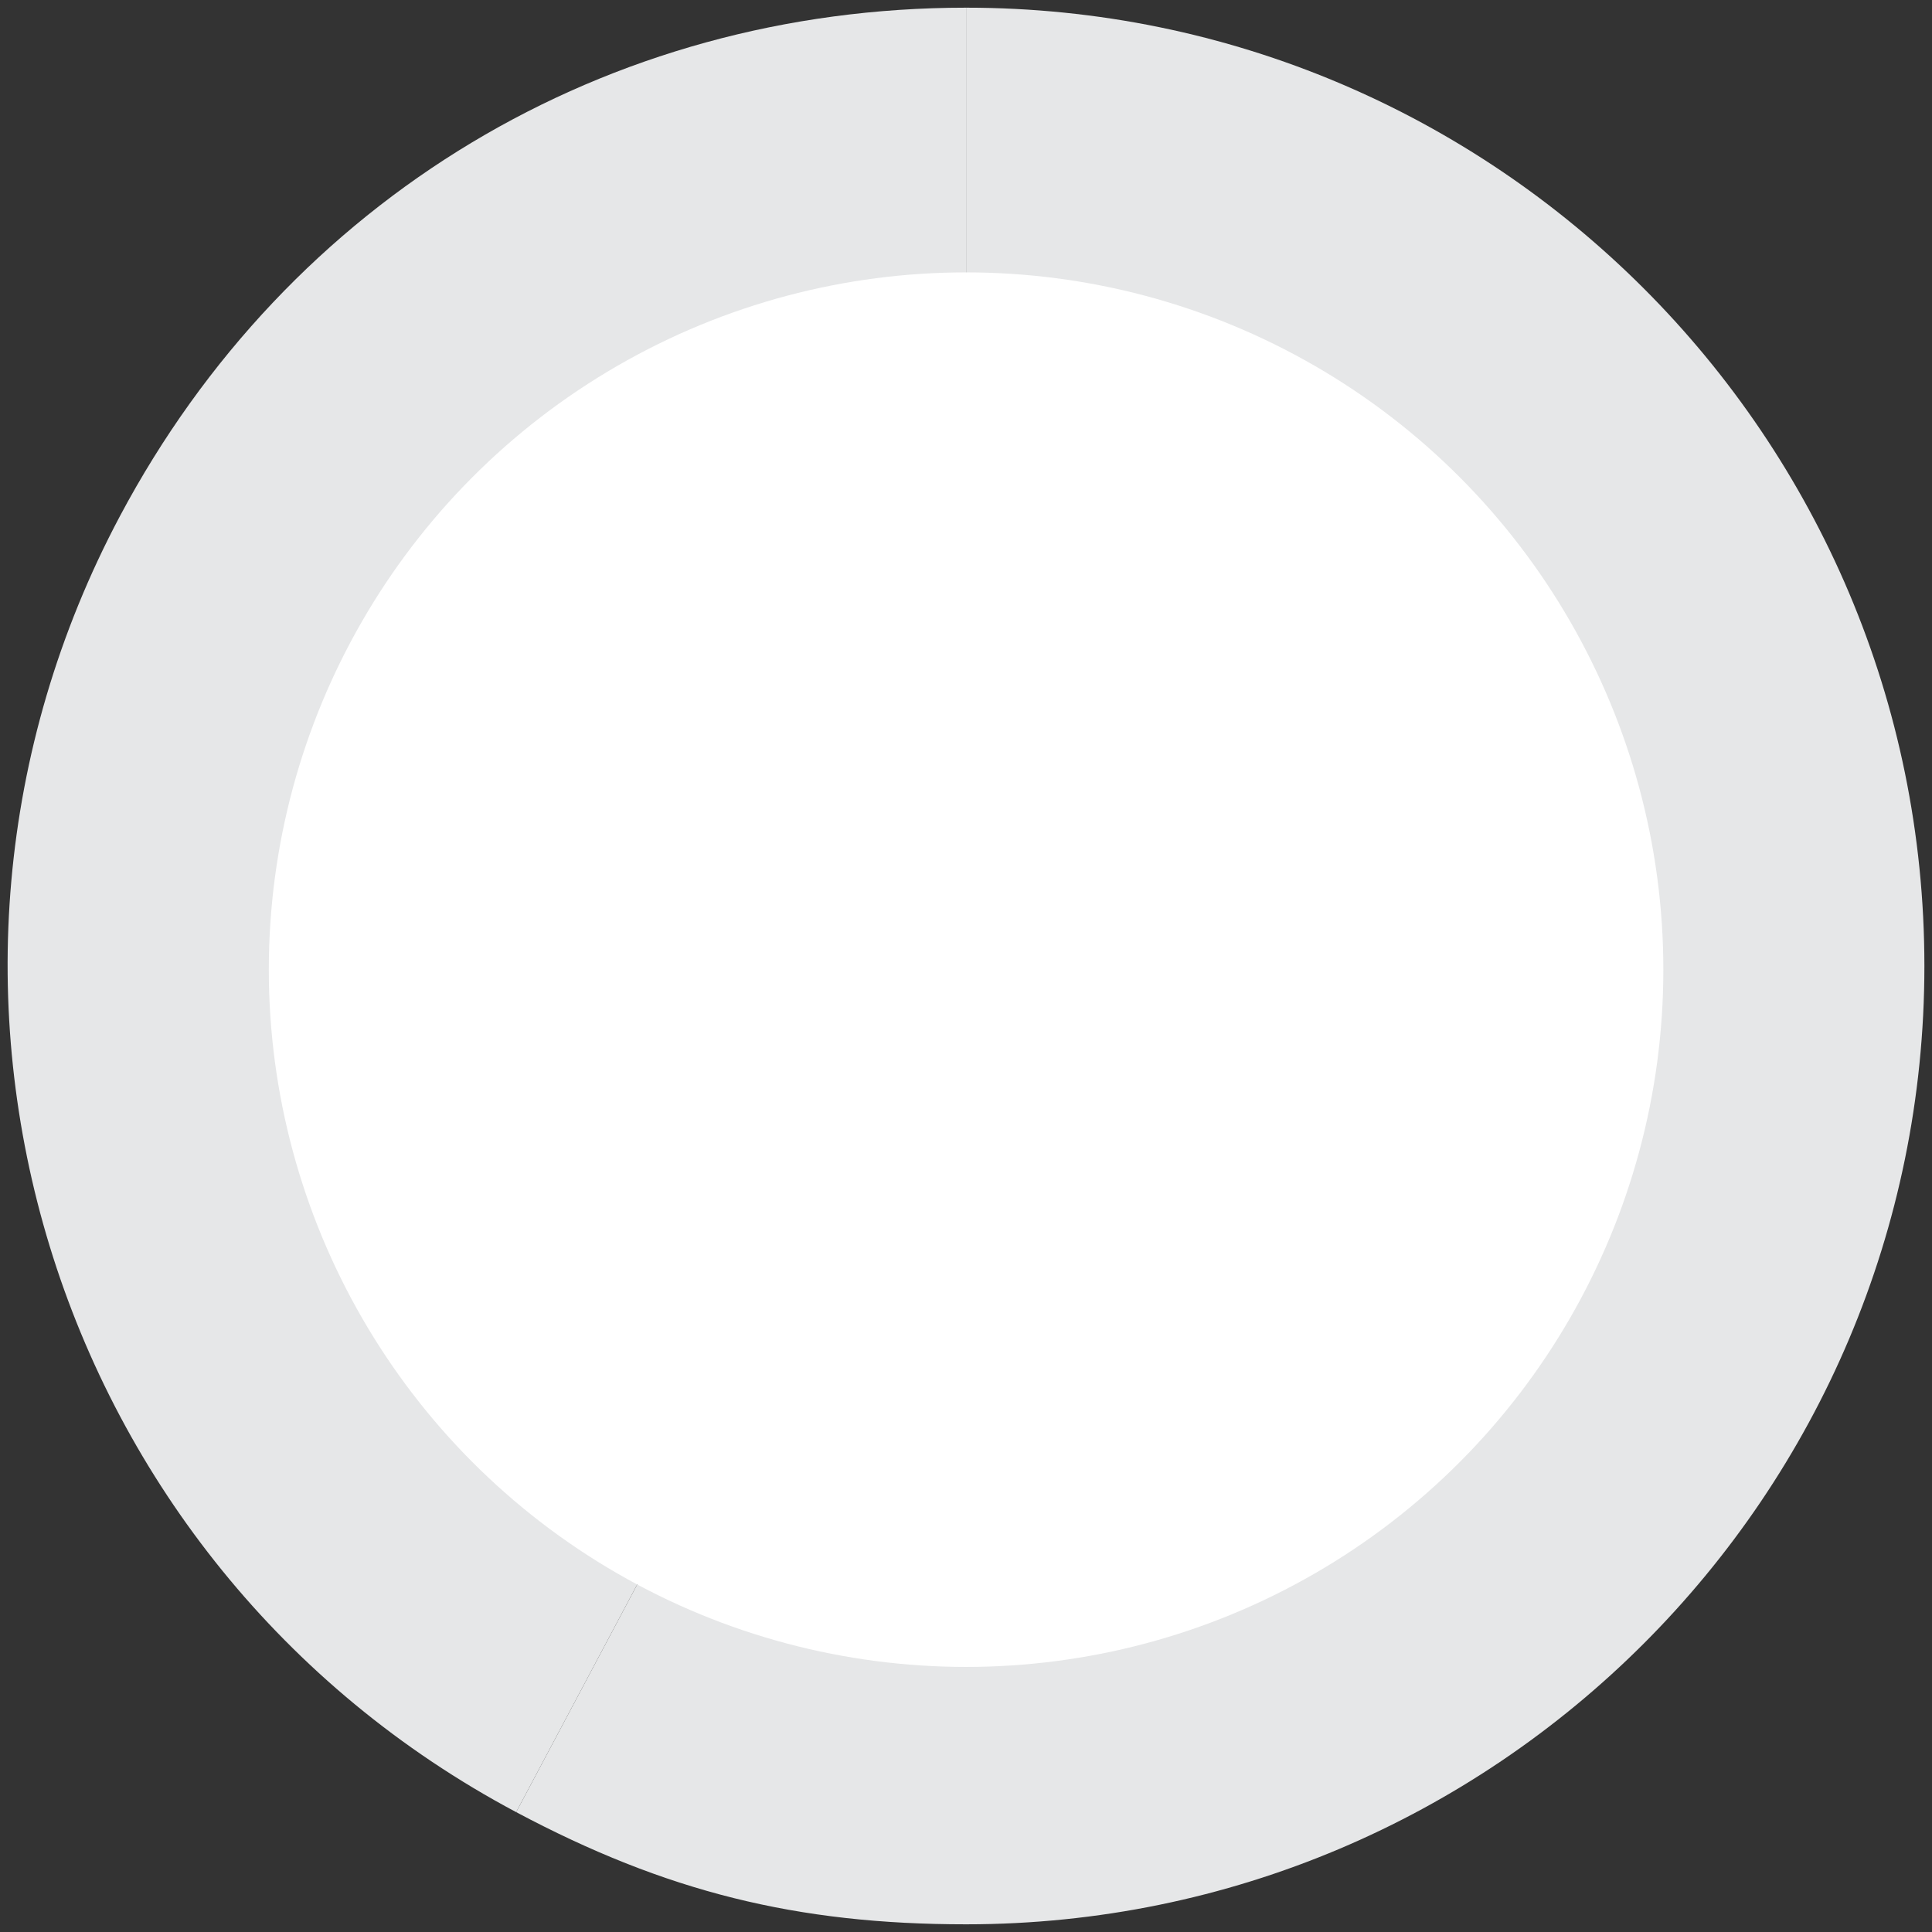
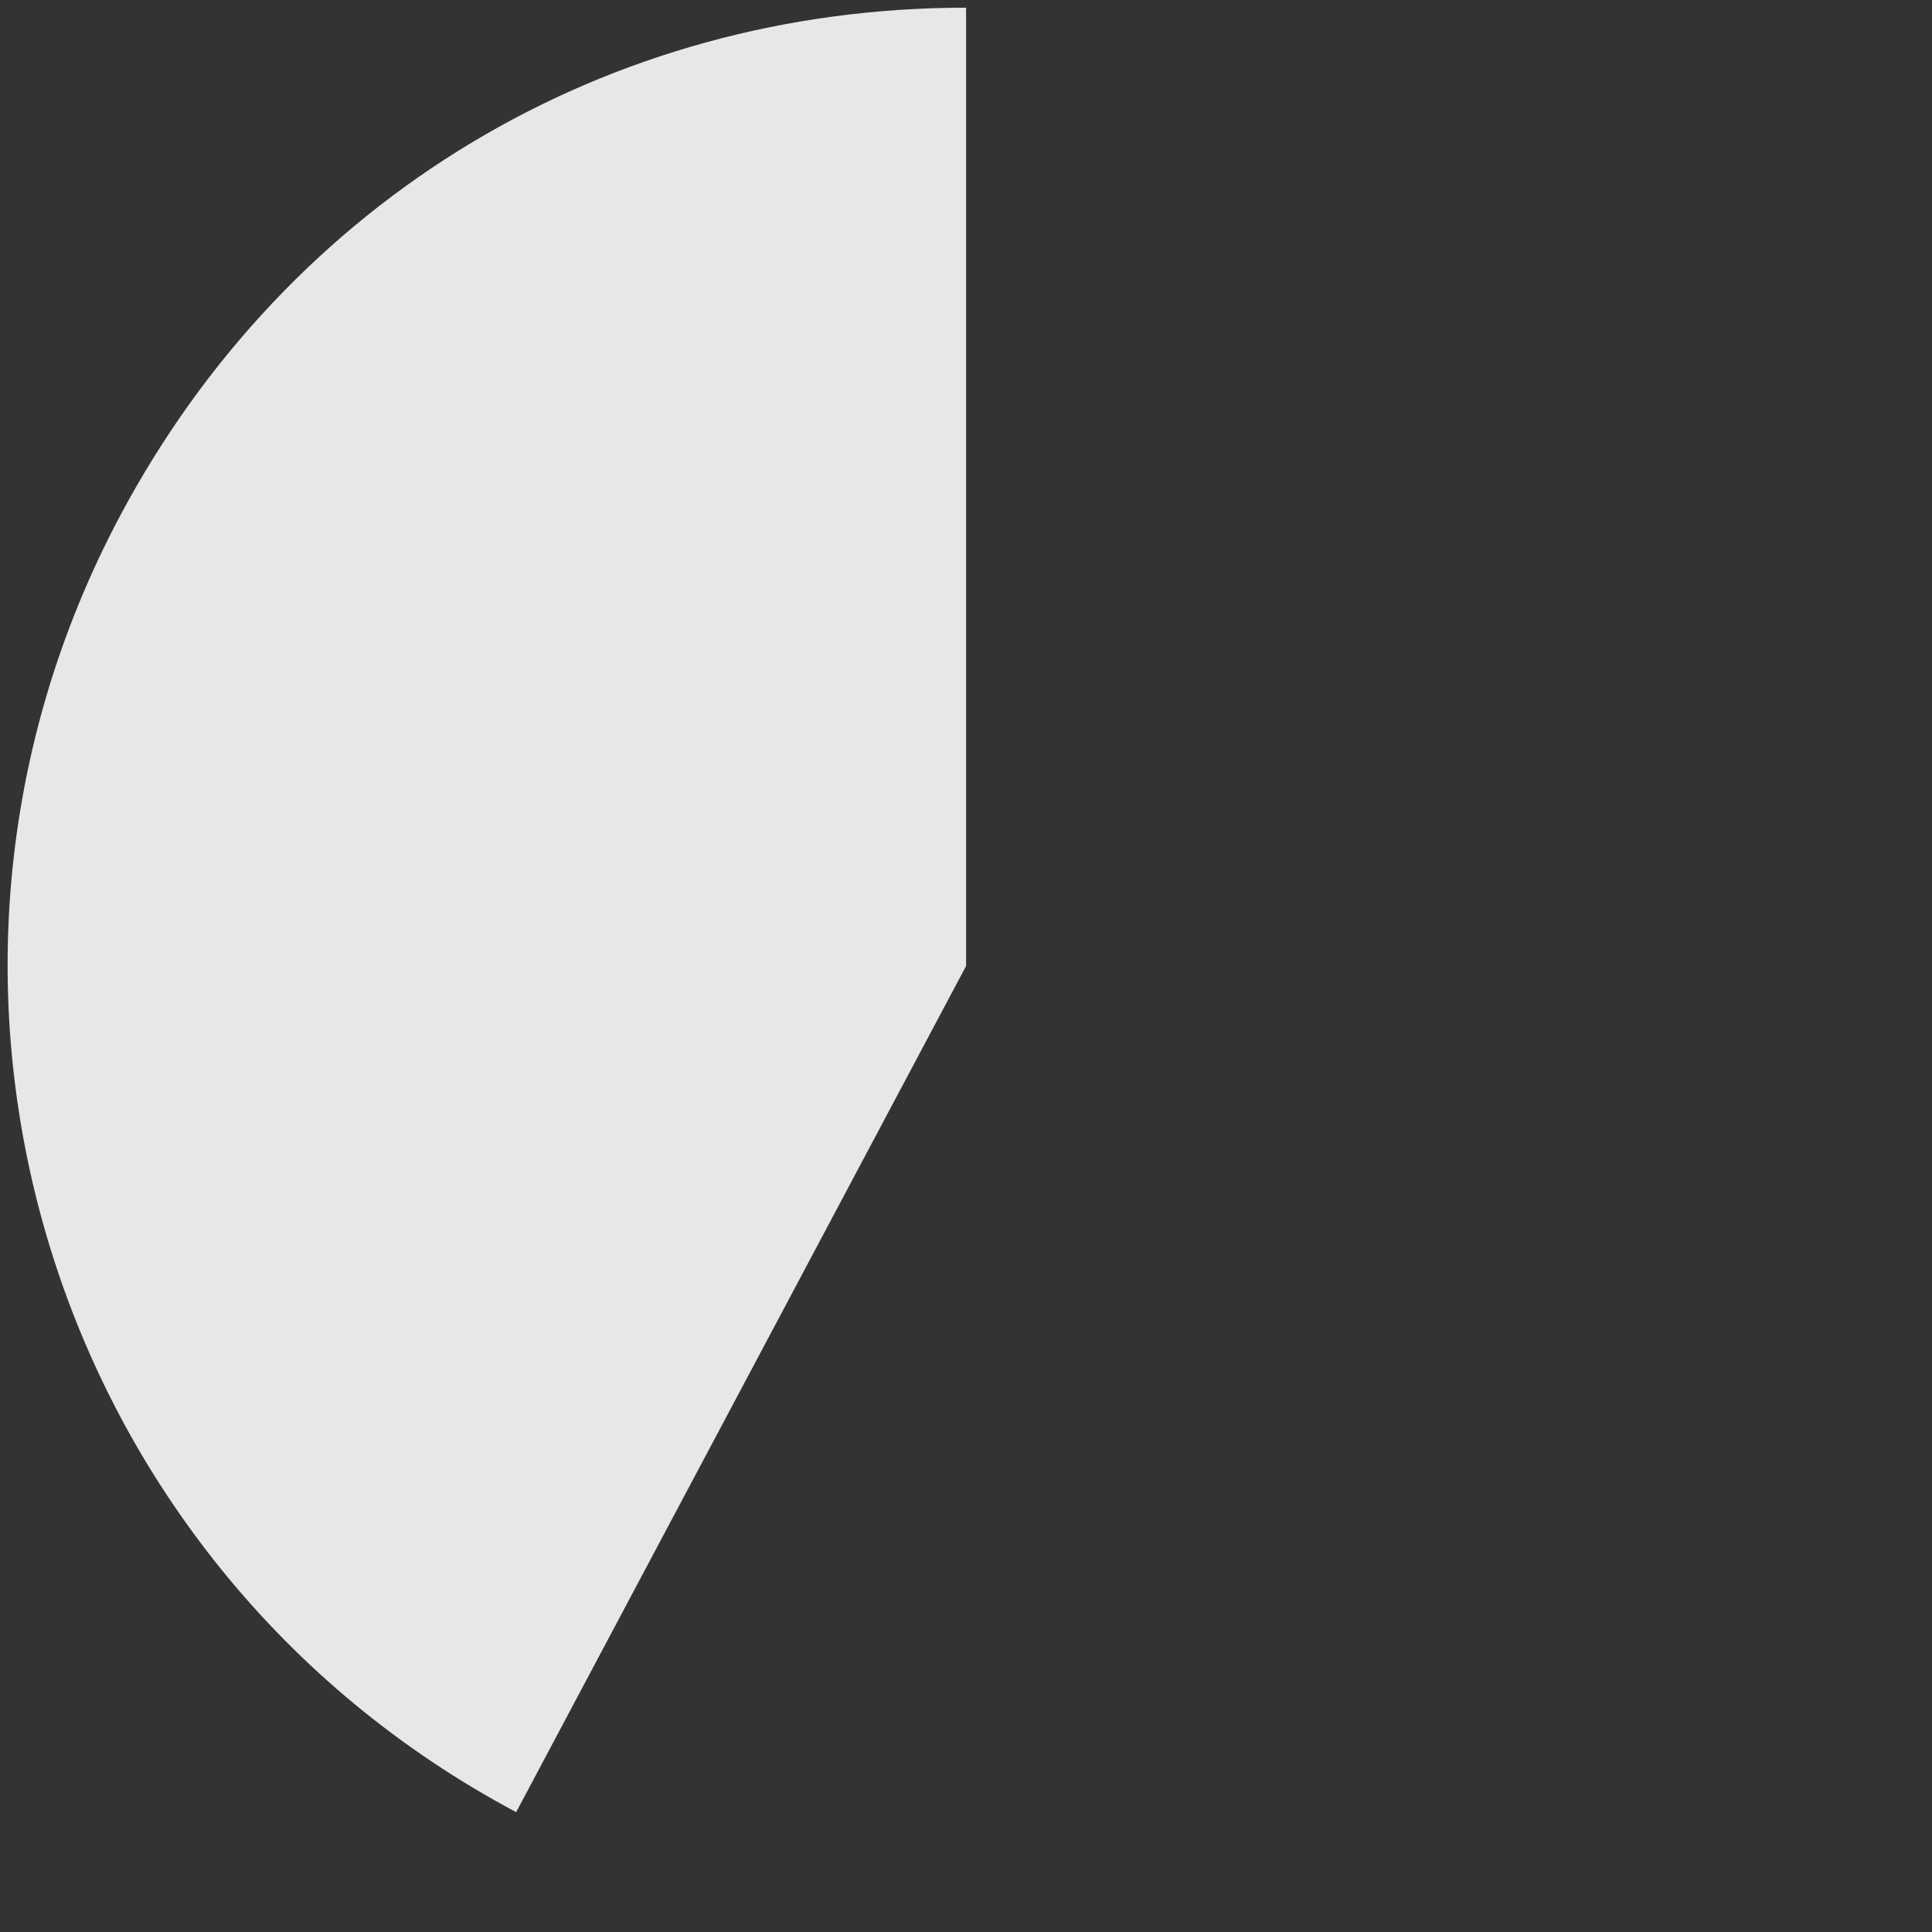
<svg xmlns="http://www.w3.org/2000/svg" id="Layer_1" data-name="Layer 1" viewBox="0 0 254 254">
  <rect x="0" y="0" width="254" height="254" fill="#333333" stroke="none" />
  <defs>
    <style>
      .cls-1 {
        fill: #fff;
      }

      .cls-2 {
        fill: #e6e7e8;
      }
    </style>
  </defs>
  <path class="cls-2" d="m127.01,127l-59.15,111.24C6.43,205.57-16.89,129.29,15.77,67.85,37.99,26.08,79.7,1.01,127.01,1.01v125.99Z" />
-   <path class="cls-2" d="m127.01,127V1.01c69.58,0,125.99,56.41,125.99,125.99s-56.41,125.99-125.99,125.99c-22.27,0-39.49-4.29-59.15-14.75l59.15-111.24Z" />
-   <circle class="cls-1" cx="127.01" cy="127.48" r="91.67" />
</svg>